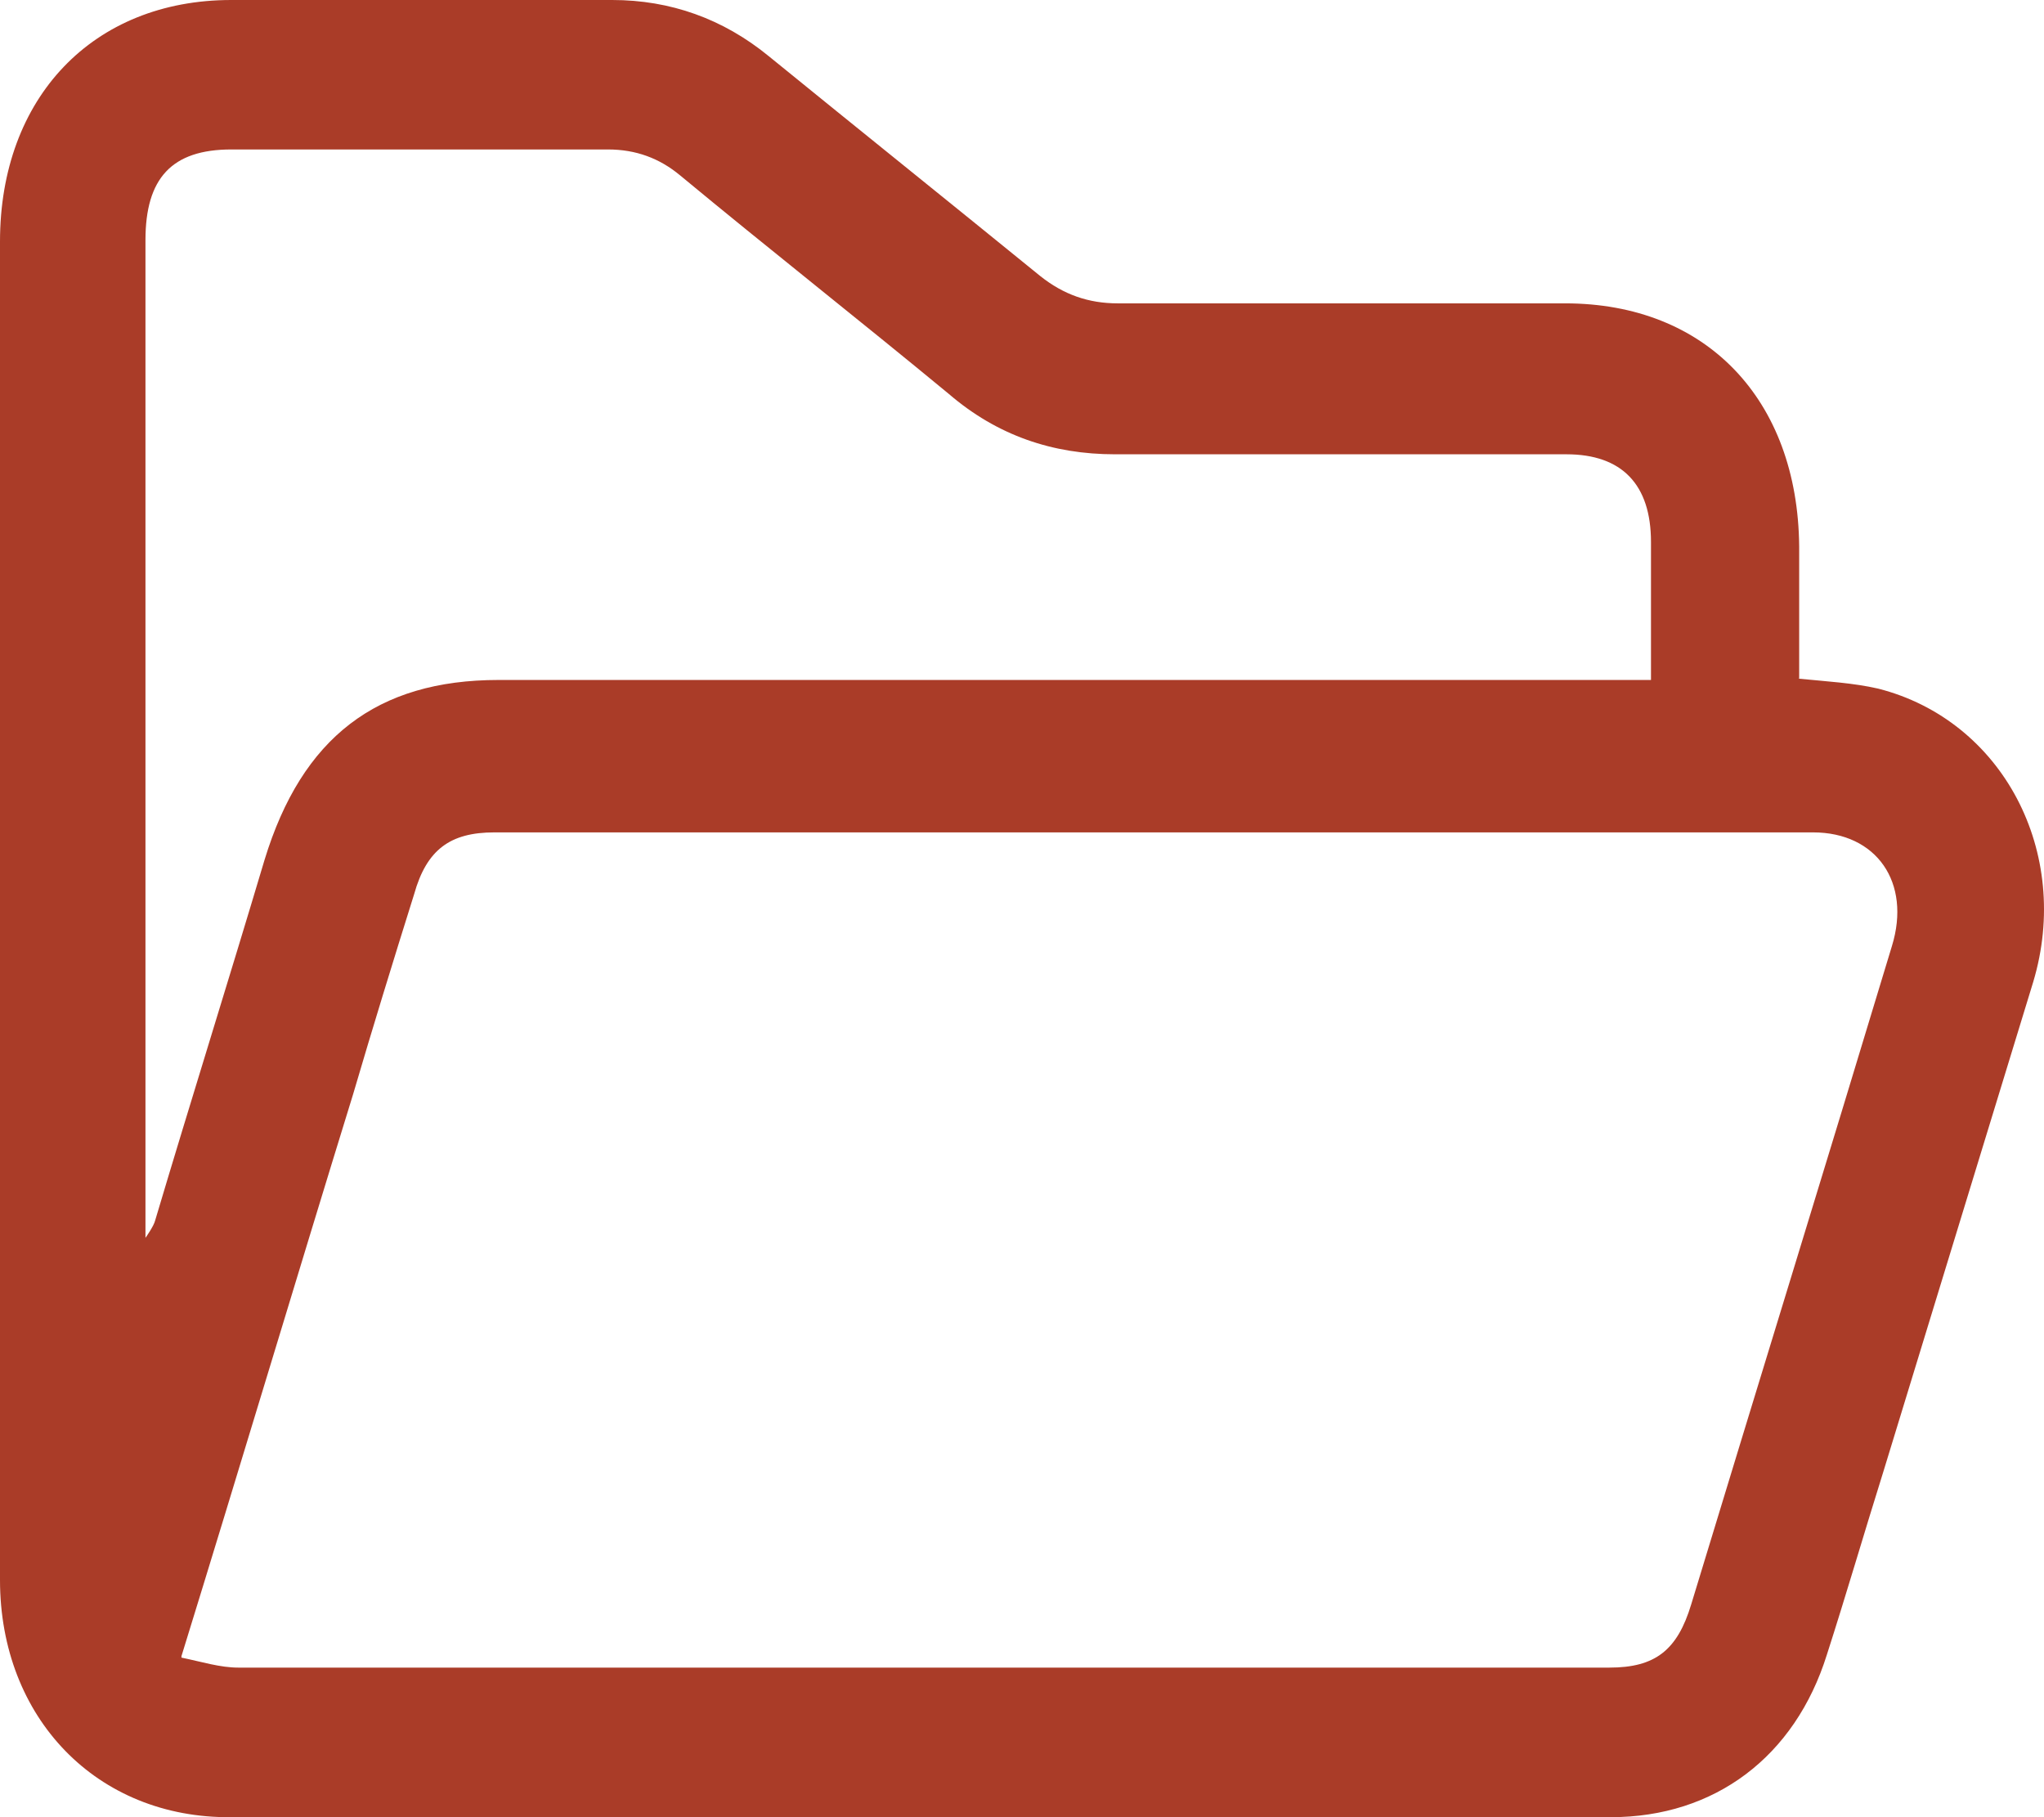
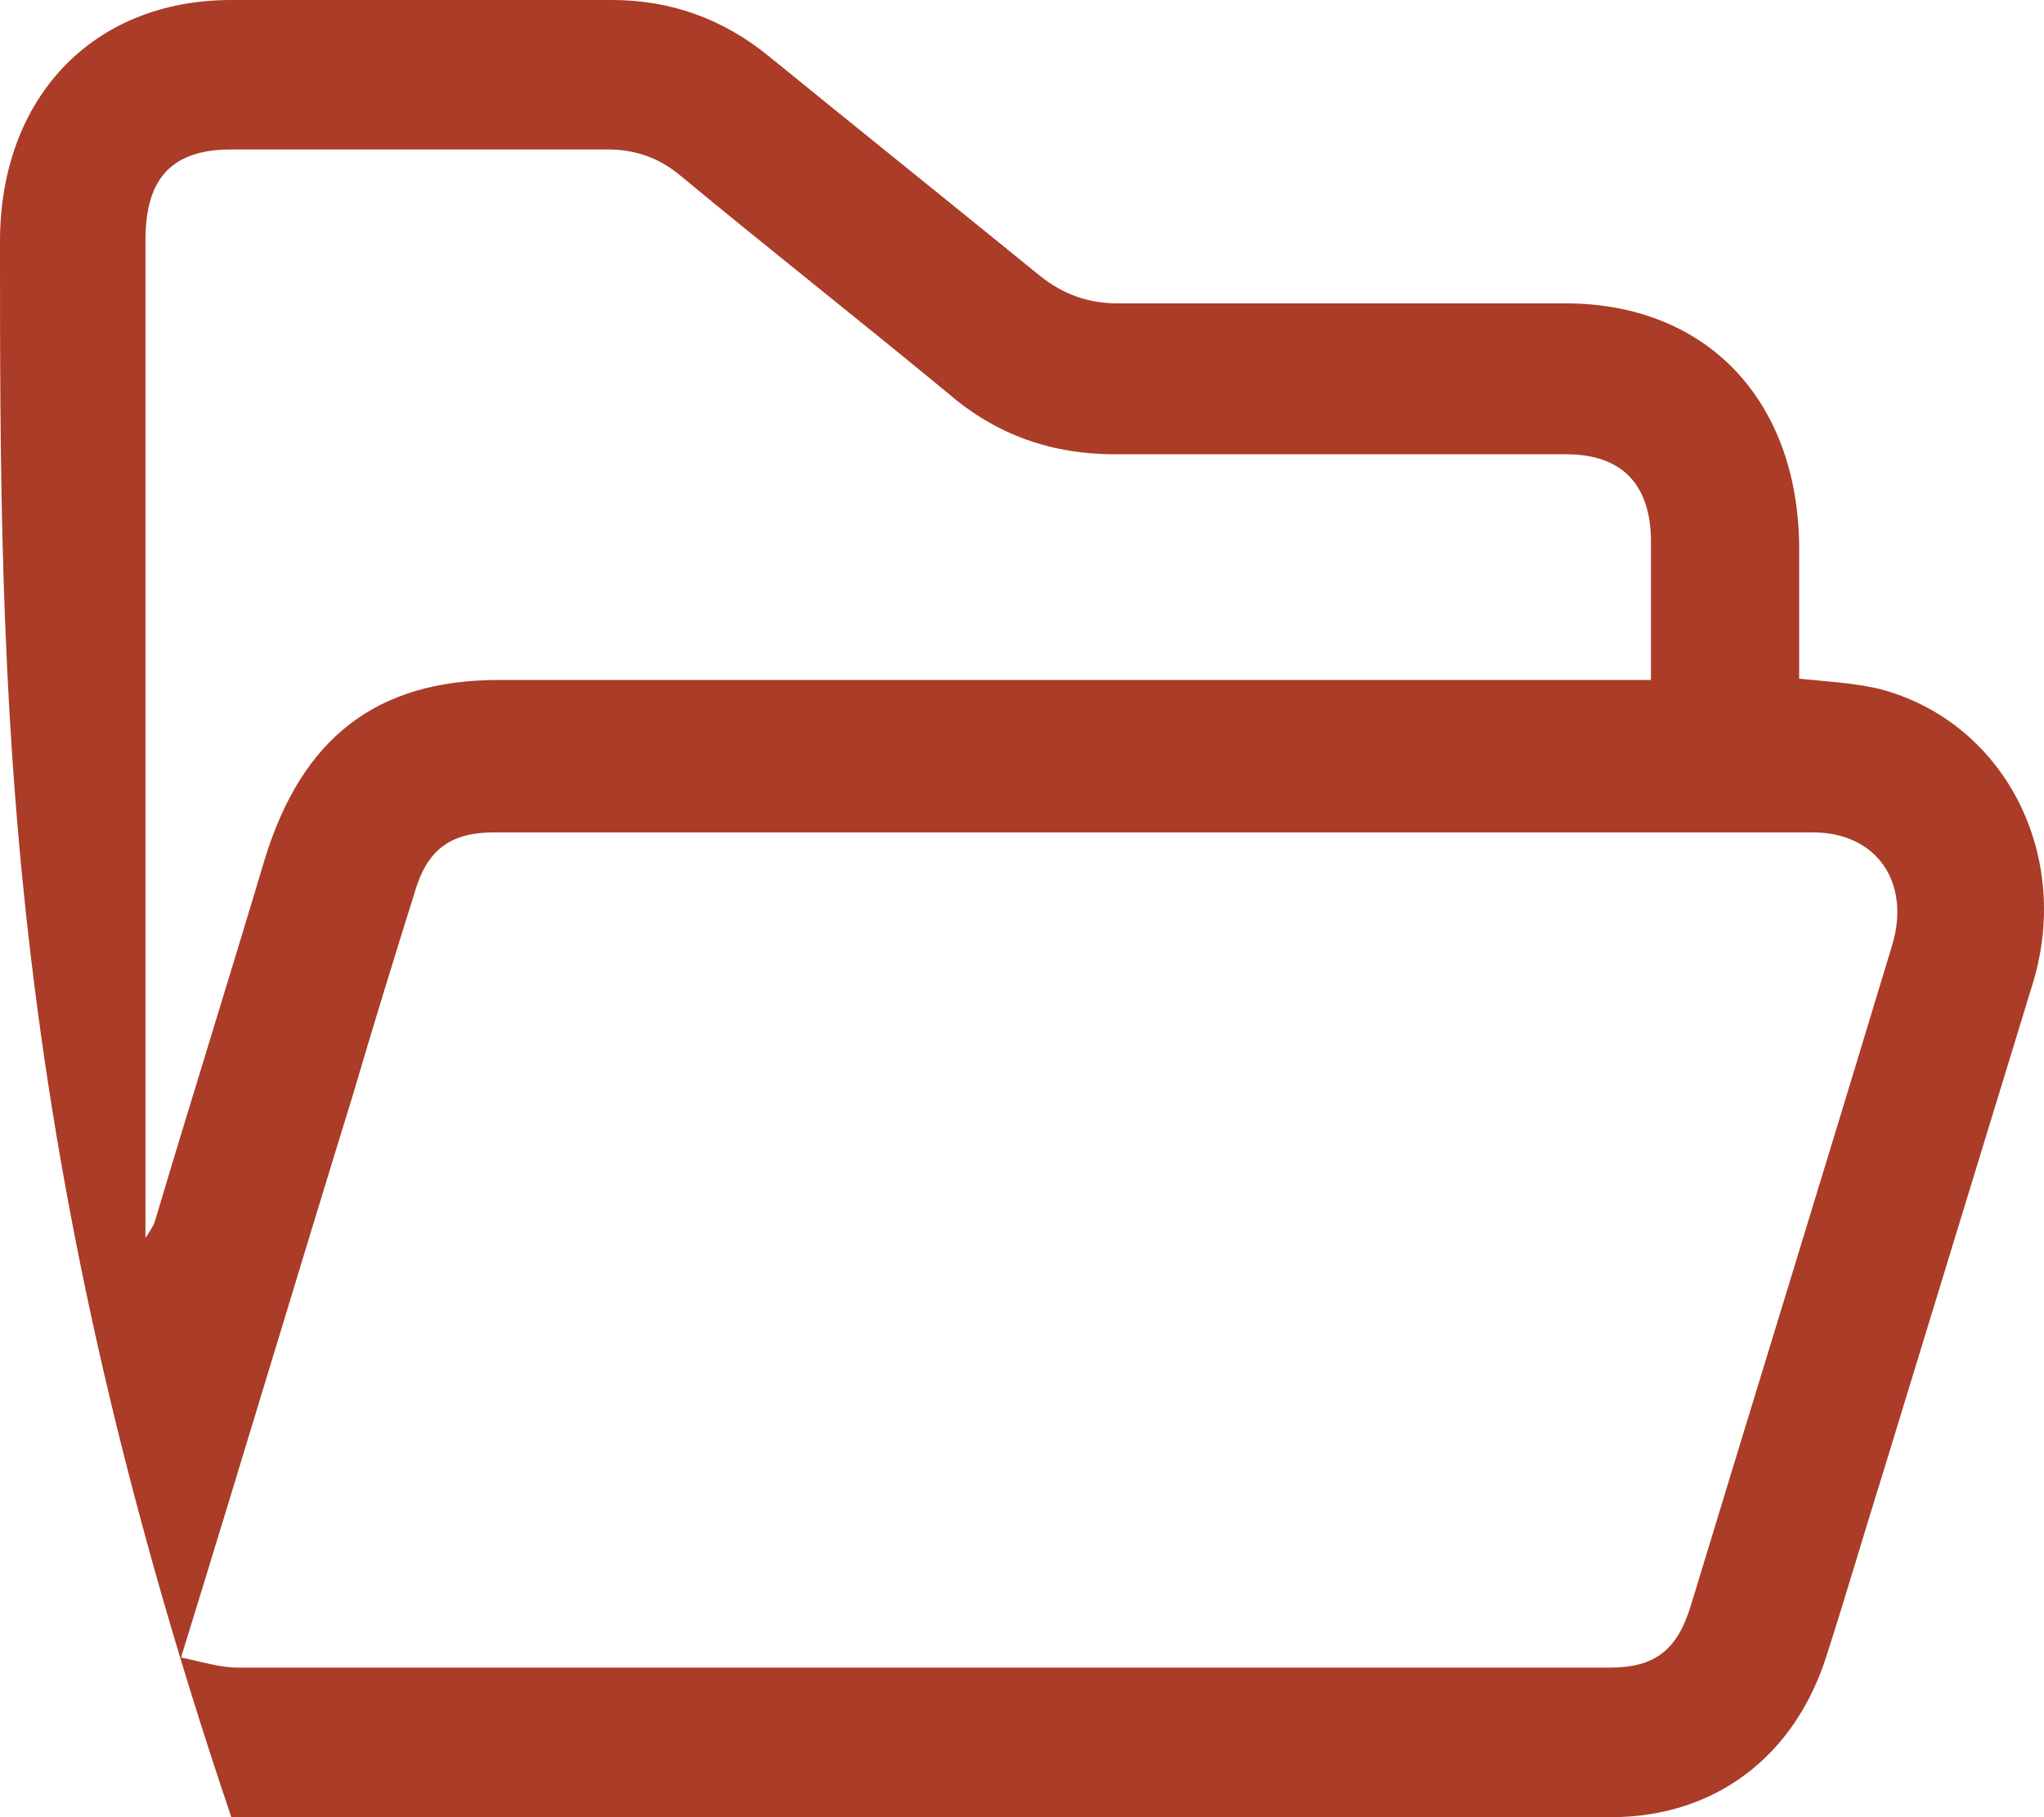
<svg xmlns="http://www.w3.org/2000/svg" width="18" height="16" viewBox="0 0 18 16" fill="none">
-   <path d="M15.832 5.975C16.088 6 16.32 6.013 16.539 6.063C17.637 6.342 18.247 7.506 17.905 8.646C17.466 10.076 17.027 11.519 16.588 12.949C16.417 13.494 16.259 14.038 16.088 14.569C15.807 15.468 15.1 16 14.185 16C10.136 16 6.086 16 2.037 16C0.854 16.012 0 15.127 0 13.911C0 9.975 0 6.051 0 2.127C0 0.861 0.817 0 2.037 0C3.147 0 4.269 0 5.391 0C5.903 0 6.367 0.165 6.769 0.494C7.562 1.139 8.367 1.785 9.16 2.43C9.367 2.595 9.587 2.671 9.843 2.671C11.16 2.671 12.465 2.671 13.783 2.671C15.027 2.671 15.832 3.519 15.844 4.81C15.844 5.202 15.844 5.582 15.844 5.975H15.832ZM1.598 14.595C1.781 14.633 1.939 14.683 2.098 14.683C6.123 14.683 10.148 14.683 14.173 14.683C14.575 14.683 14.771 14.531 14.893 14.127C15.478 12.202 16.076 10.266 16.661 8.329C16.832 7.772 16.527 7.329 15.966 7.329C12.099 7.329 8.221 7.329 4.354 7.329C3.964 7.329 3.757 7.481 3.647 7.873C3.464 8.456 3.281 9.051 3.11 9.633C2.61 11.253 2.122 12.886 1.598 14.582V14.595ZM14.539 6.013C14.539 5.582 14.539 5.177 14.539 4.772C14.539 4.266 14.283 4 13.795 4C12.465 4 11.148 4 9.819 4C9.27 4 8.782 3.835 8.355 3.468C7.574 2.823 6.769 2.19 5.989 1.544C5.806 1.392 5.598 1.316 5.354 1.316C4.245 1.316 3.147 1.316 2.037 1.316C1.512 1.316 1.281 1.57 1.281 2.114C1.281 4.975 1.281 7.835 1.281 10.709V10.899C1.281 10.899 1.354 10.797 1.366 10.747C1.683 9.683 2.013 8.633 2.33 7.57C2.659 6.494 3.318 5.987 4.391 5.987C7.684 5.987 10.977 5.987 14.271 5.987H14.539V6.013Z" fill="#AA3C28" />
+   <path d="M15.832 5.975C16.088 6 16.32 6.013 16.539 6.063C17.637 6.342 18.247 7.506 17.905 8.646C17.466 10.076 17.027 11.519 16.588 12.949C16.417 13.494 16.259 14.038 16.088 14.569C15.807 15.468 15.1 16 14.185 16C10.136 16 6.086 16 2.037 16C0 9.975 0 6.051 0 2.127C0 0.861 0.817 0 2.037 0C3.147 0 4.269 0 5.391 0C5.903 0 6.367 0.165 6.769 0.494C7.562 1.139 8.367 1.785 9.16 2.43C9.367 2.595 9.587 2.671 9.843 2.671C11.16 2.671 12.465 2.671 13.783 2.671C15.027 2.671 15.832 3.519 15.844 4.81C15.844 5.202 15.844 5.582 15.844 5.975H15.832ZM1.598 14.595C1.781 14.633 1.939 14.683 2.098 14.683C6.123 14.683 10.148 14.683 14.173 14.683C14.575 14.683 14.771 14.531 14.893 14.127C15.478 12.202 16.076 10.266 16.661 8.329C16.832 7.772 16.527 7.329 15.966 7.329C12.099 7.329 8.221 7.329 4.354 7.329C3.964 7.329 3.757 7.481 3.647 7.873C3.464 8.456 3.281 9.051 3.11 9.633C2.61 11.253 2.122 12.886 1.598 14.582V14.595ZM14.539 6.013C14.539 5.582 14.539 5.177 14.539 4.772C14.539 4.266 14.283 4 13.795 4C12.465 4 11.148 4 9.819 4C9.27 4 8.782 3.835 8.355 3.468C7.574 2.823 6.769 2.19 5.989 1.544C5.806 1.392 5.598 1.316 5.354 1.316C4.245 1.316 3.147 1.316 2.037 1.316C1.512 1.316 1.281 1.57 1.281 2.114C1.281 4.975 1.281 7.835 1.281 10.709V10.899C1.281 10.899 1.354 10.797 1.366 10.747C1.683 9.683 2.013 8.633 2.33 7.57C2.659 6.494 3.318 5.987 4.391 5.987C7.684 5.987 10.977 5.987 14.271 5.987H14.539V6.013Z" fill="#AA3C28" />
</svg>